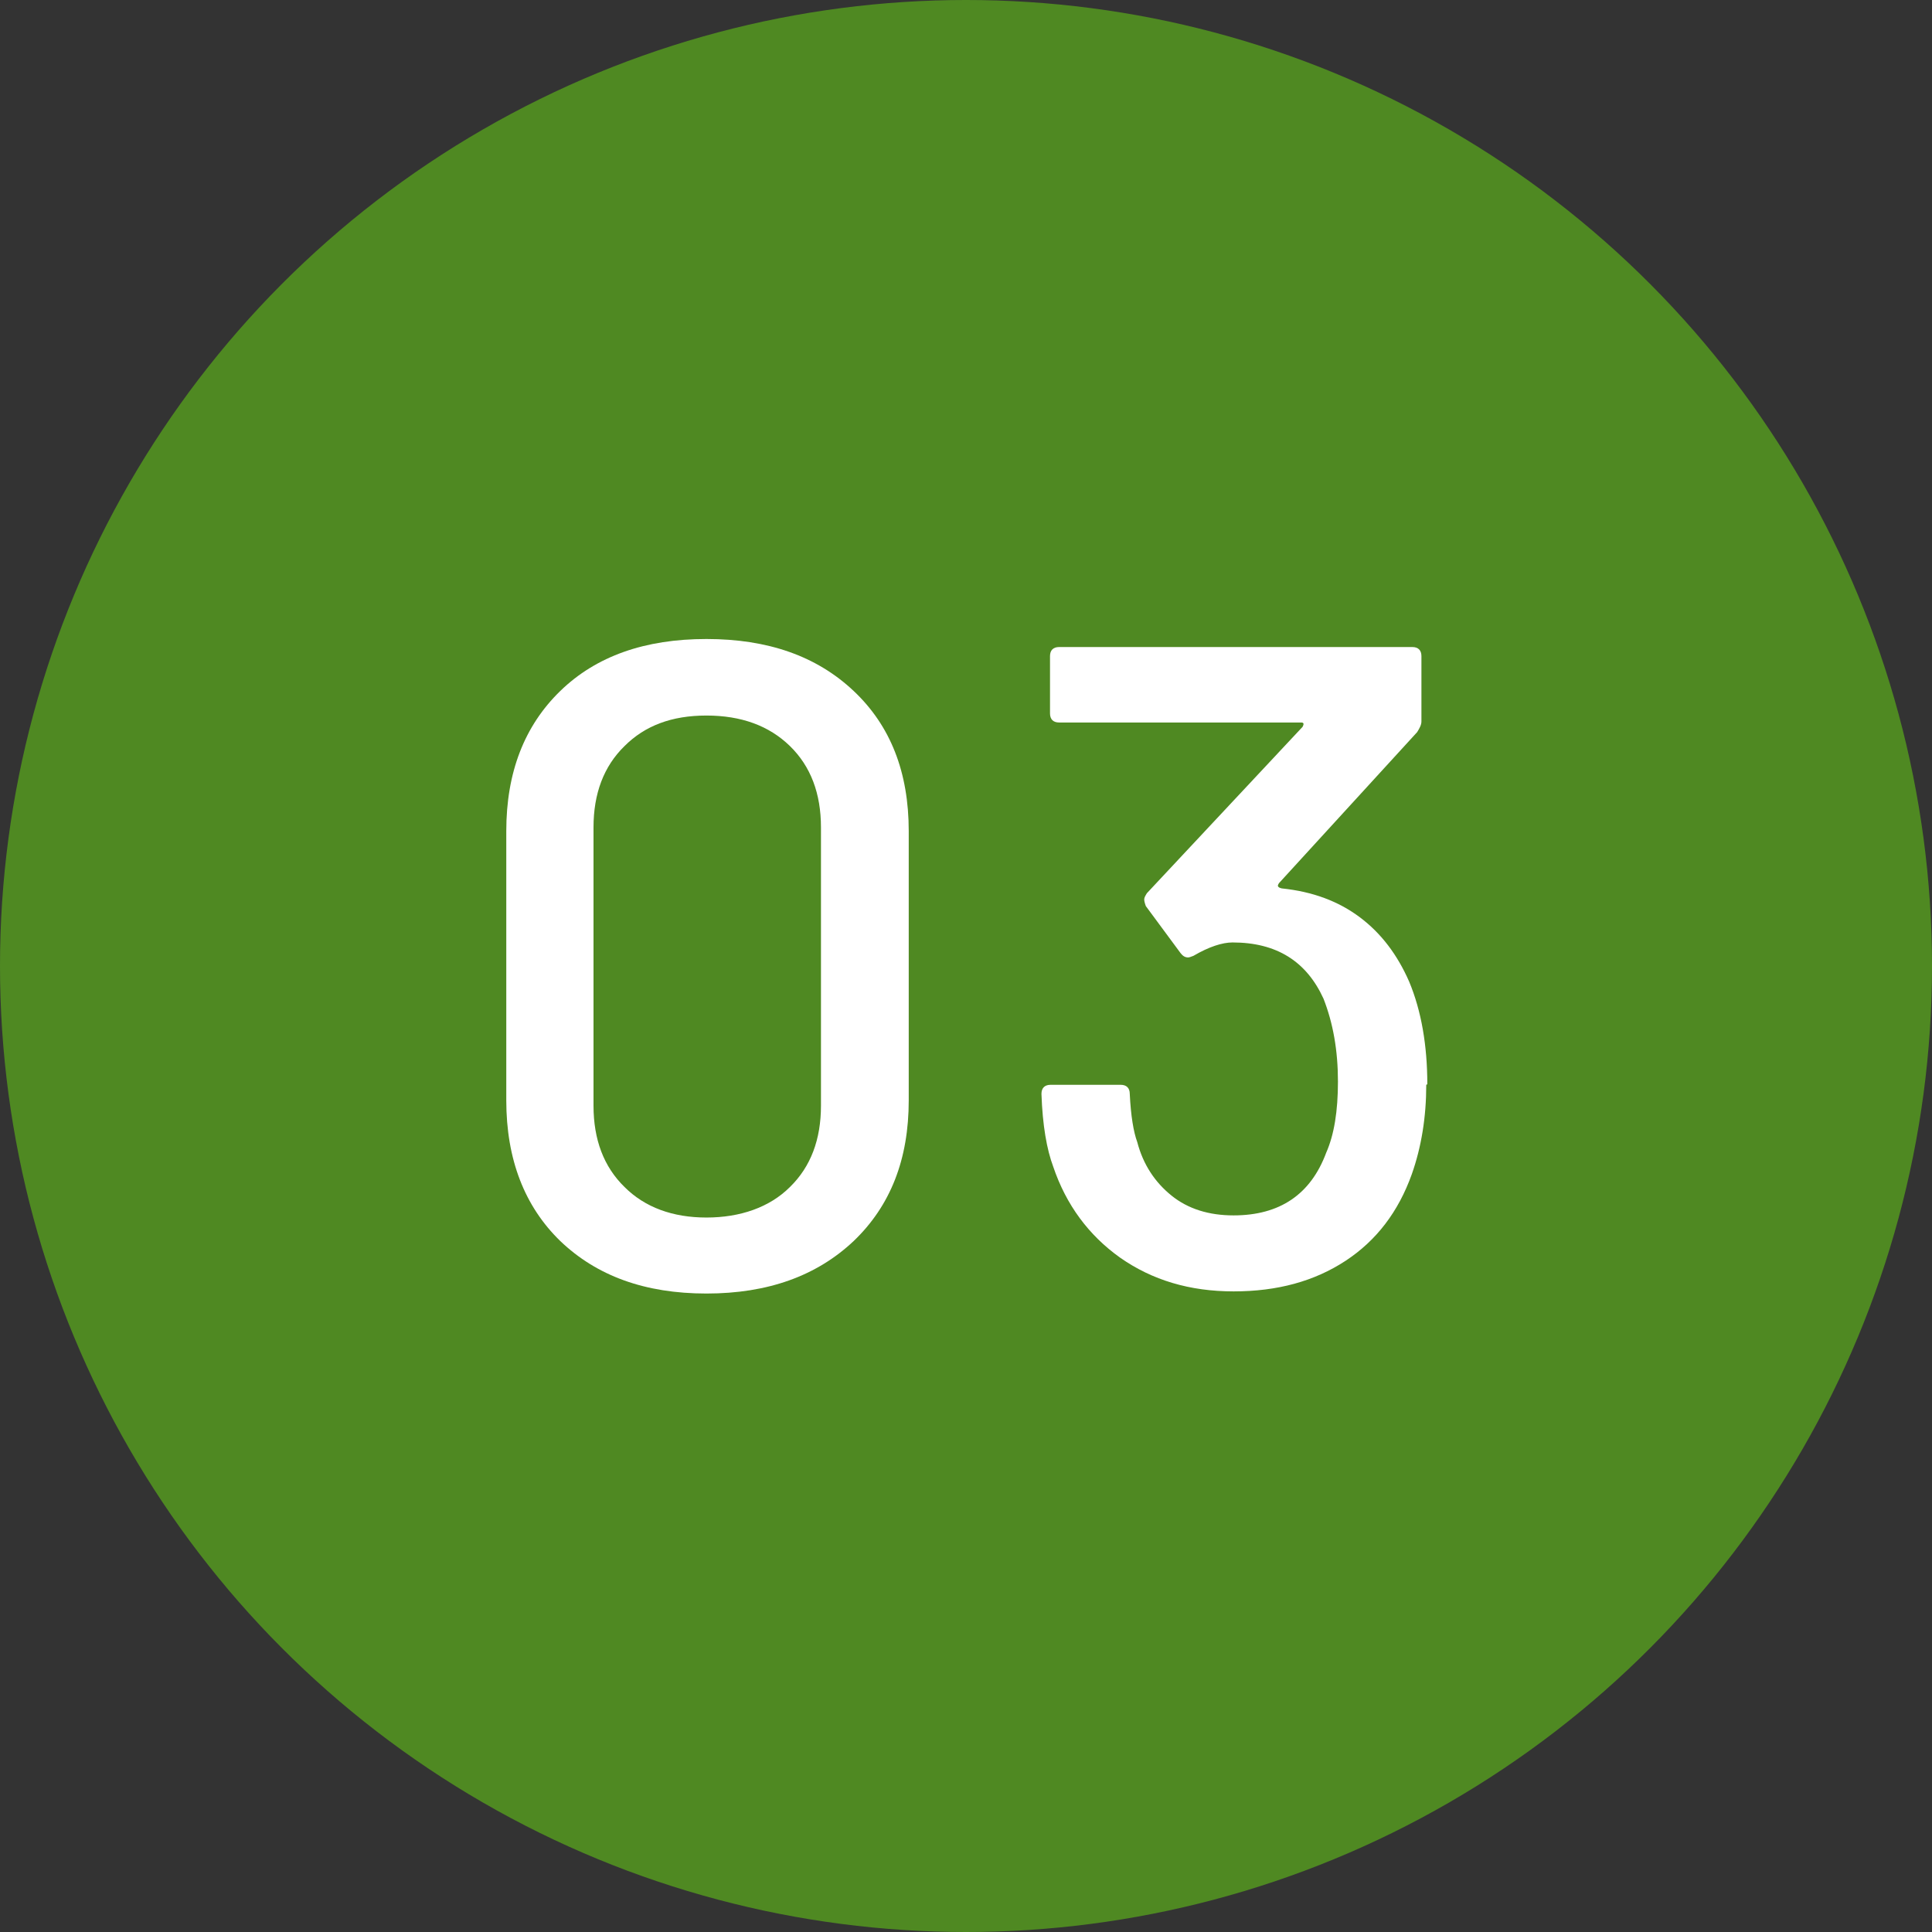
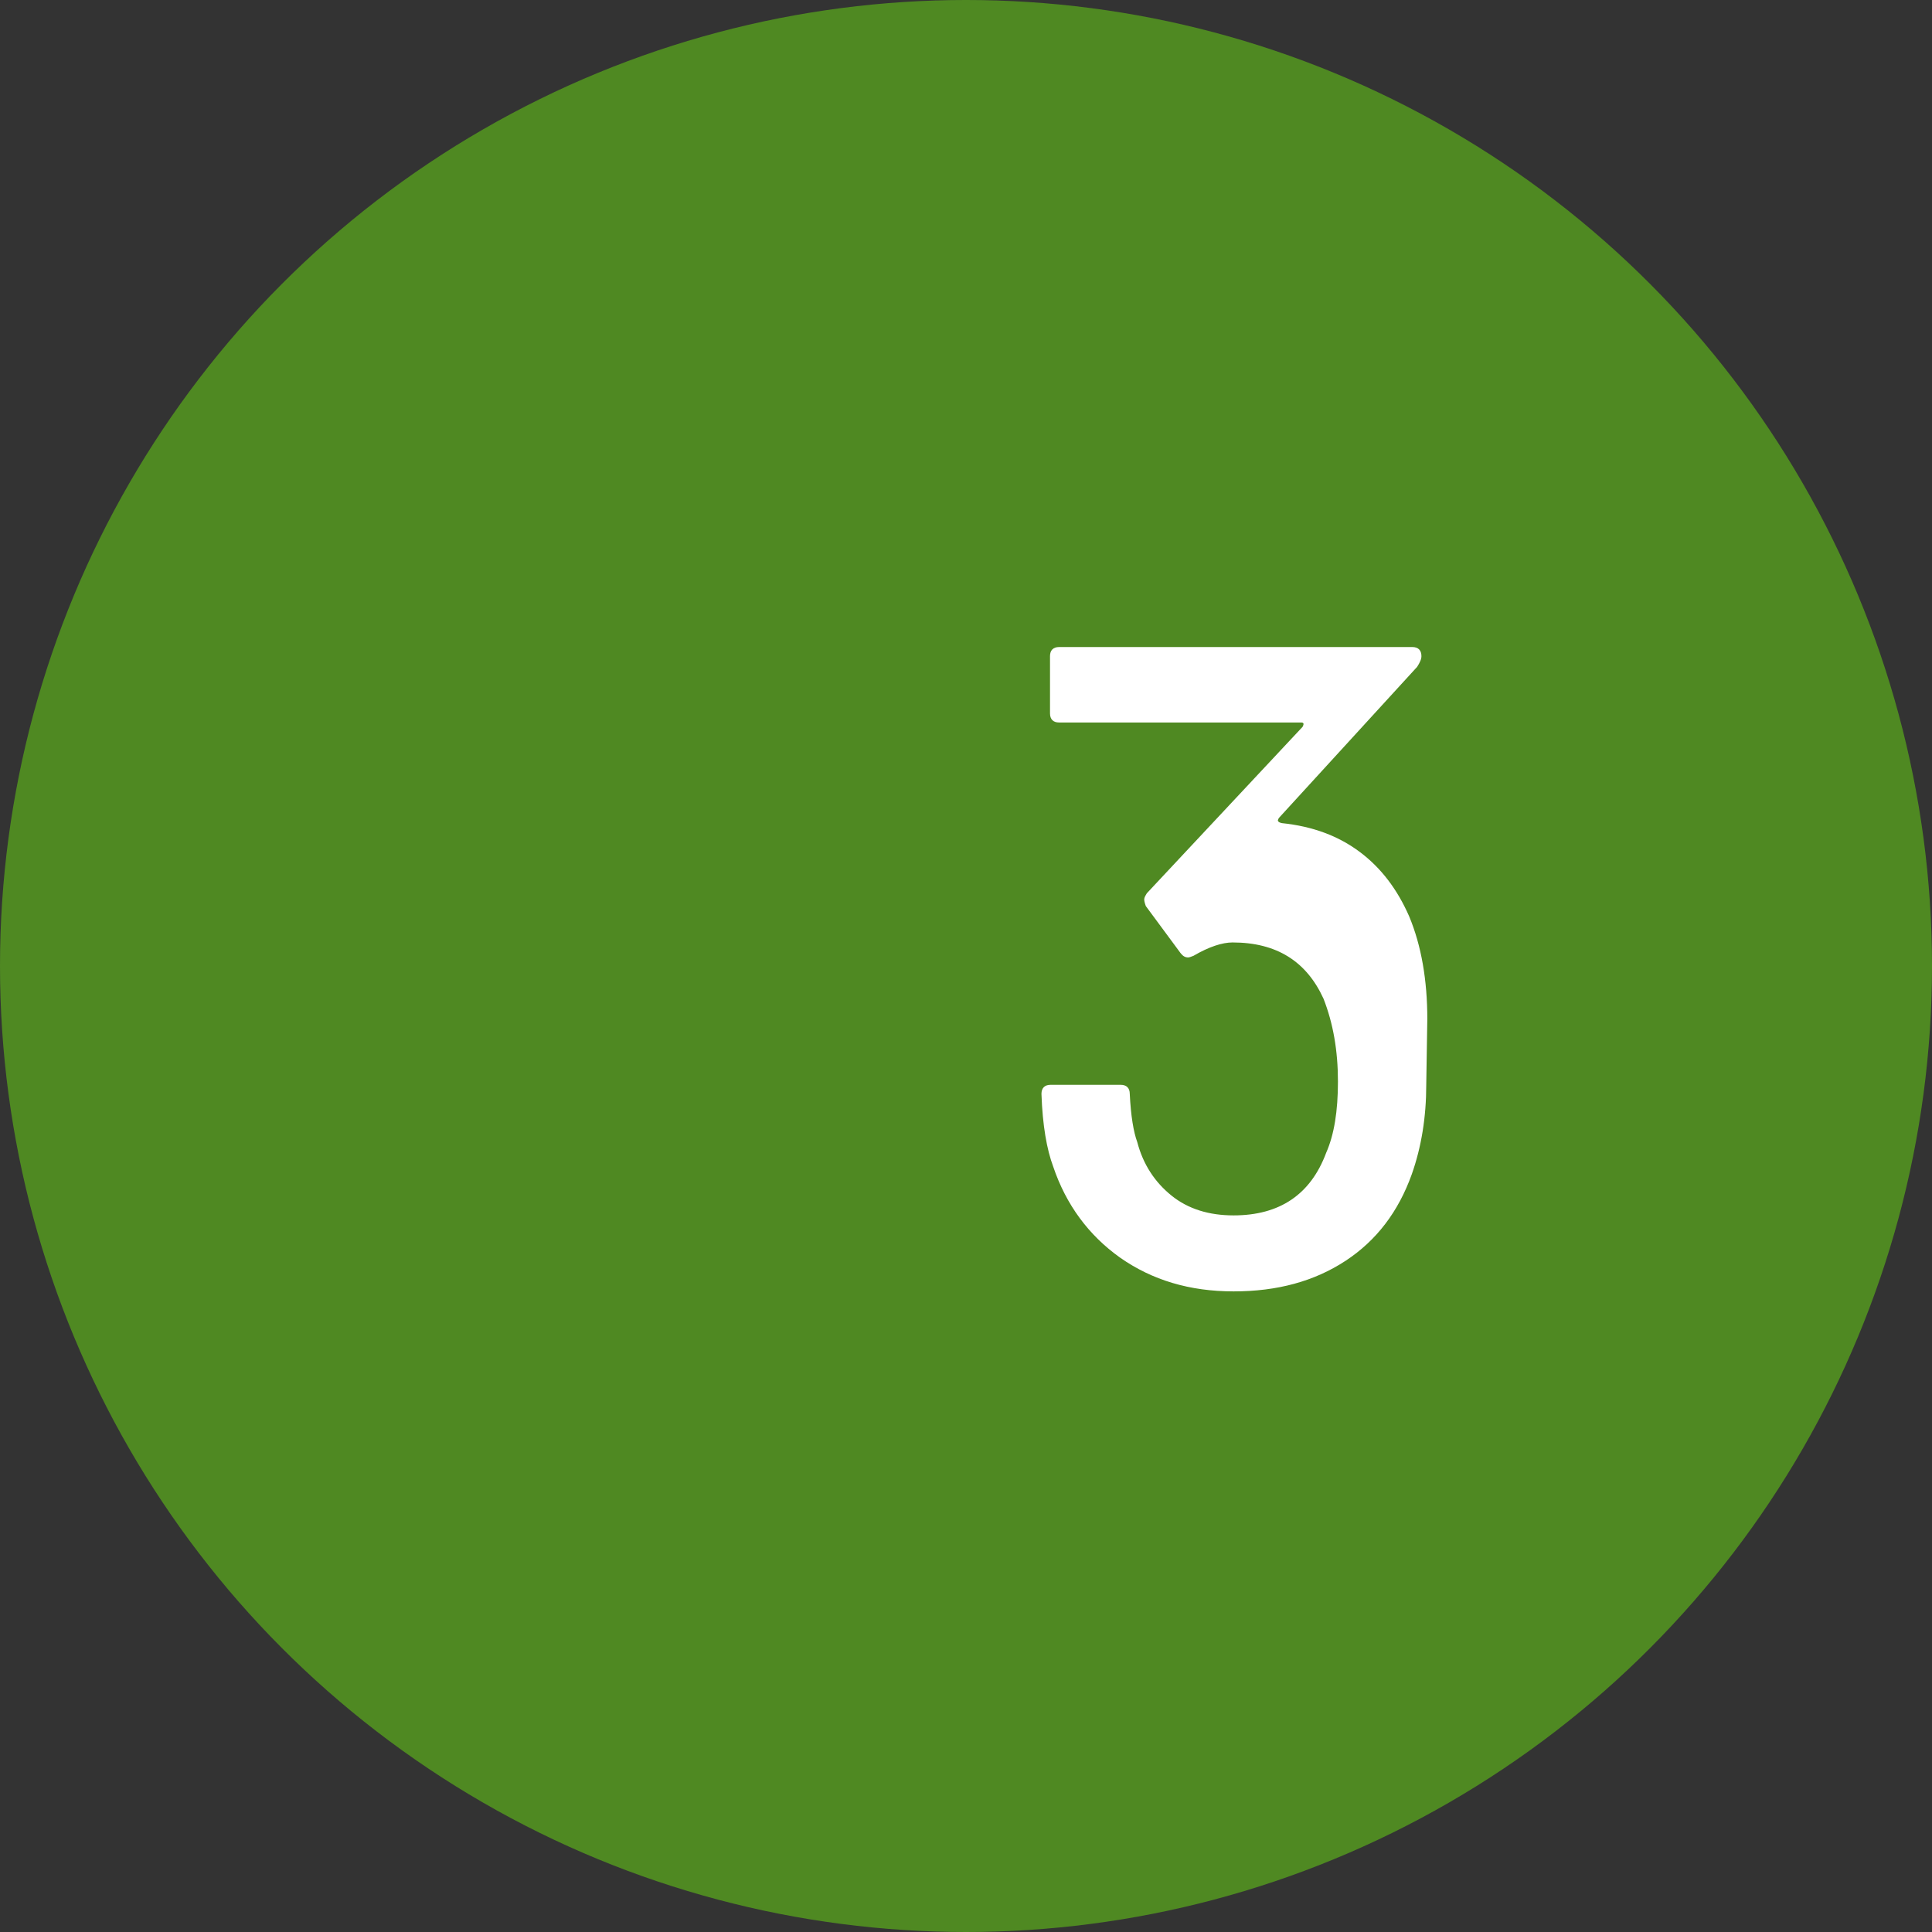
<svg xmlns="http://www.w3.org/2000/svg" id="_レイヤー_2" data-name="レイヤー_2" viewBox="0 0 36.1 36.1">
  <rect x="0" y="0" width="36.1" height="36.1" fill="#333333" stroke="none" />
  <defs>
    <style>
      .cls-1 {
        fill: #fff;
      }

      .cls-2 {
        fill: #4f8922;
      }
    </style>
  </defs>
  <g id="_レイヤー_1-2" data-name="レイヤー_1">
    <g>
      <circle class="cls-2" cx="18.05" cy="18.05" r="18.05" />
      <g>
-         <path class="cls-1" d="M10.47,23.19c-.67-.65-1.01-1.53-1.01-2.63v-5.03c0-1.1.34-1.97,1.01-2.62.67-.65,1.58-.97,2.73-.97s2.06.32,2.75.97c.69.65,1.03,1.52,1.03,2.62v5.03c0,1.1-.34,1.97-1.03,2.63-.69.65-1.6.98-2.75.98s-2.05-.33-2.73-.98ZM14.76,22.18c.39-.38.58-.89.58-1.52v-5.2c0-.63-.19-1.14-.58-1.52s-.91-.57-1.56-.57-1.15.19-1.53.57c-.39.38-.58.89-.58,1.52v5.2c0,.63.19,1.14.58,1.52.38.38.9.57,1.53.57s1.18-.19,1.56-.57Z" />
-         <path class="cls-1" d="M26.65,20.27c0,.6-.09,1.16-.27,1.67-.25.7-.66,1.24-1.24,1.62-.58.38-1.27.57-2.09.57s-1.52-.21-2.12-.63c-.59-.42-1.01-.99-1.25-1.7-.12-.32-.2-.77-.22-1.36,0-.11.06-.17.17-.17h1.31c.11,0,.17.06.17.17.02.41.07.71.14.9.11.42.33.75.64,1,.31.25.7.37,1.16.37.86,0,1.44-.39,1.73-1.17.15-.34.22-.78.22-1.33,0-.58-.09-1.09-.27-1.55-.32-.7-.88-1.05-1.7-1.05-.19,0-.44.08-.73.25-.05.02-.08.03-.1.03-.06,0-.1-.03-.14-.08l-.65-.88s-.03-.08-.03-.12.02-.07.05-.12l2.91-3.11c.03-.06.02-.08-.03-.08h-4.52c-.11,0-.17-.06-.17-.17v-1.07c0-.11.06-.17.17-.17h6.6c.11,0,.17.06.17.17v1.22c0,.06-.03.12-.08.2l-2.58,2.82s-.03.04-.02.06c.01.02.03.03.07.04.58.06,1.06.24,1.46.54.4.3.7.7.92,1.2.23.55.34,1.2.34,1.92Z" />
+         <path class="cls-1" d="M26.65,20.27c0,.6-.09,1.16-.27,1.67-.25.7-.66,1.24-1.24,1.62-.58.38-1.27.57-2.09.57s-1.52-.21-2.12-.63c-.59-.42-1.01-.99-1.25-1.7-.12-.32-.2-.77-.22-1.36,0-.11.06-.17.17-.17h1.31c.11,0,.17.06.17.17.02.41.07.71.14.9.11.42.33.75.64,1,.31.25.7.37,1.16.37.86,0,1.44-.39,1.73-1.17.15-.34.22-.78.22-1.33,0-.58-.09-1.09-.27-1.55-.32-.7-.88-1.05-1.7-1.05-.19,0-.44.08-.73.25-.05.02-.08.03-.1.03-.06,0-.1-.03-.14-.08l-.65-.88s-.03-.08-.03-.12.02-.07.05-.12l2.91-3.11c.03-.06.02-.08-.03-.08h-4.52c-.11,0-.17-.06-.17-.17v-1.07c0-.11.06-.17.17-.17h6.6c.11,0,.17.06.17.17c0,.06-.03.12-.08.2l-2.58,2.82s-.03.04-.02.06c.01.02.03.03.07.04.58.06,1.06.24,1.46.54.4.3.7.7.92,1.2.23.55.34,1.2.34,1.92Z" />
      </g>
    </g>
  </g>
</svg>